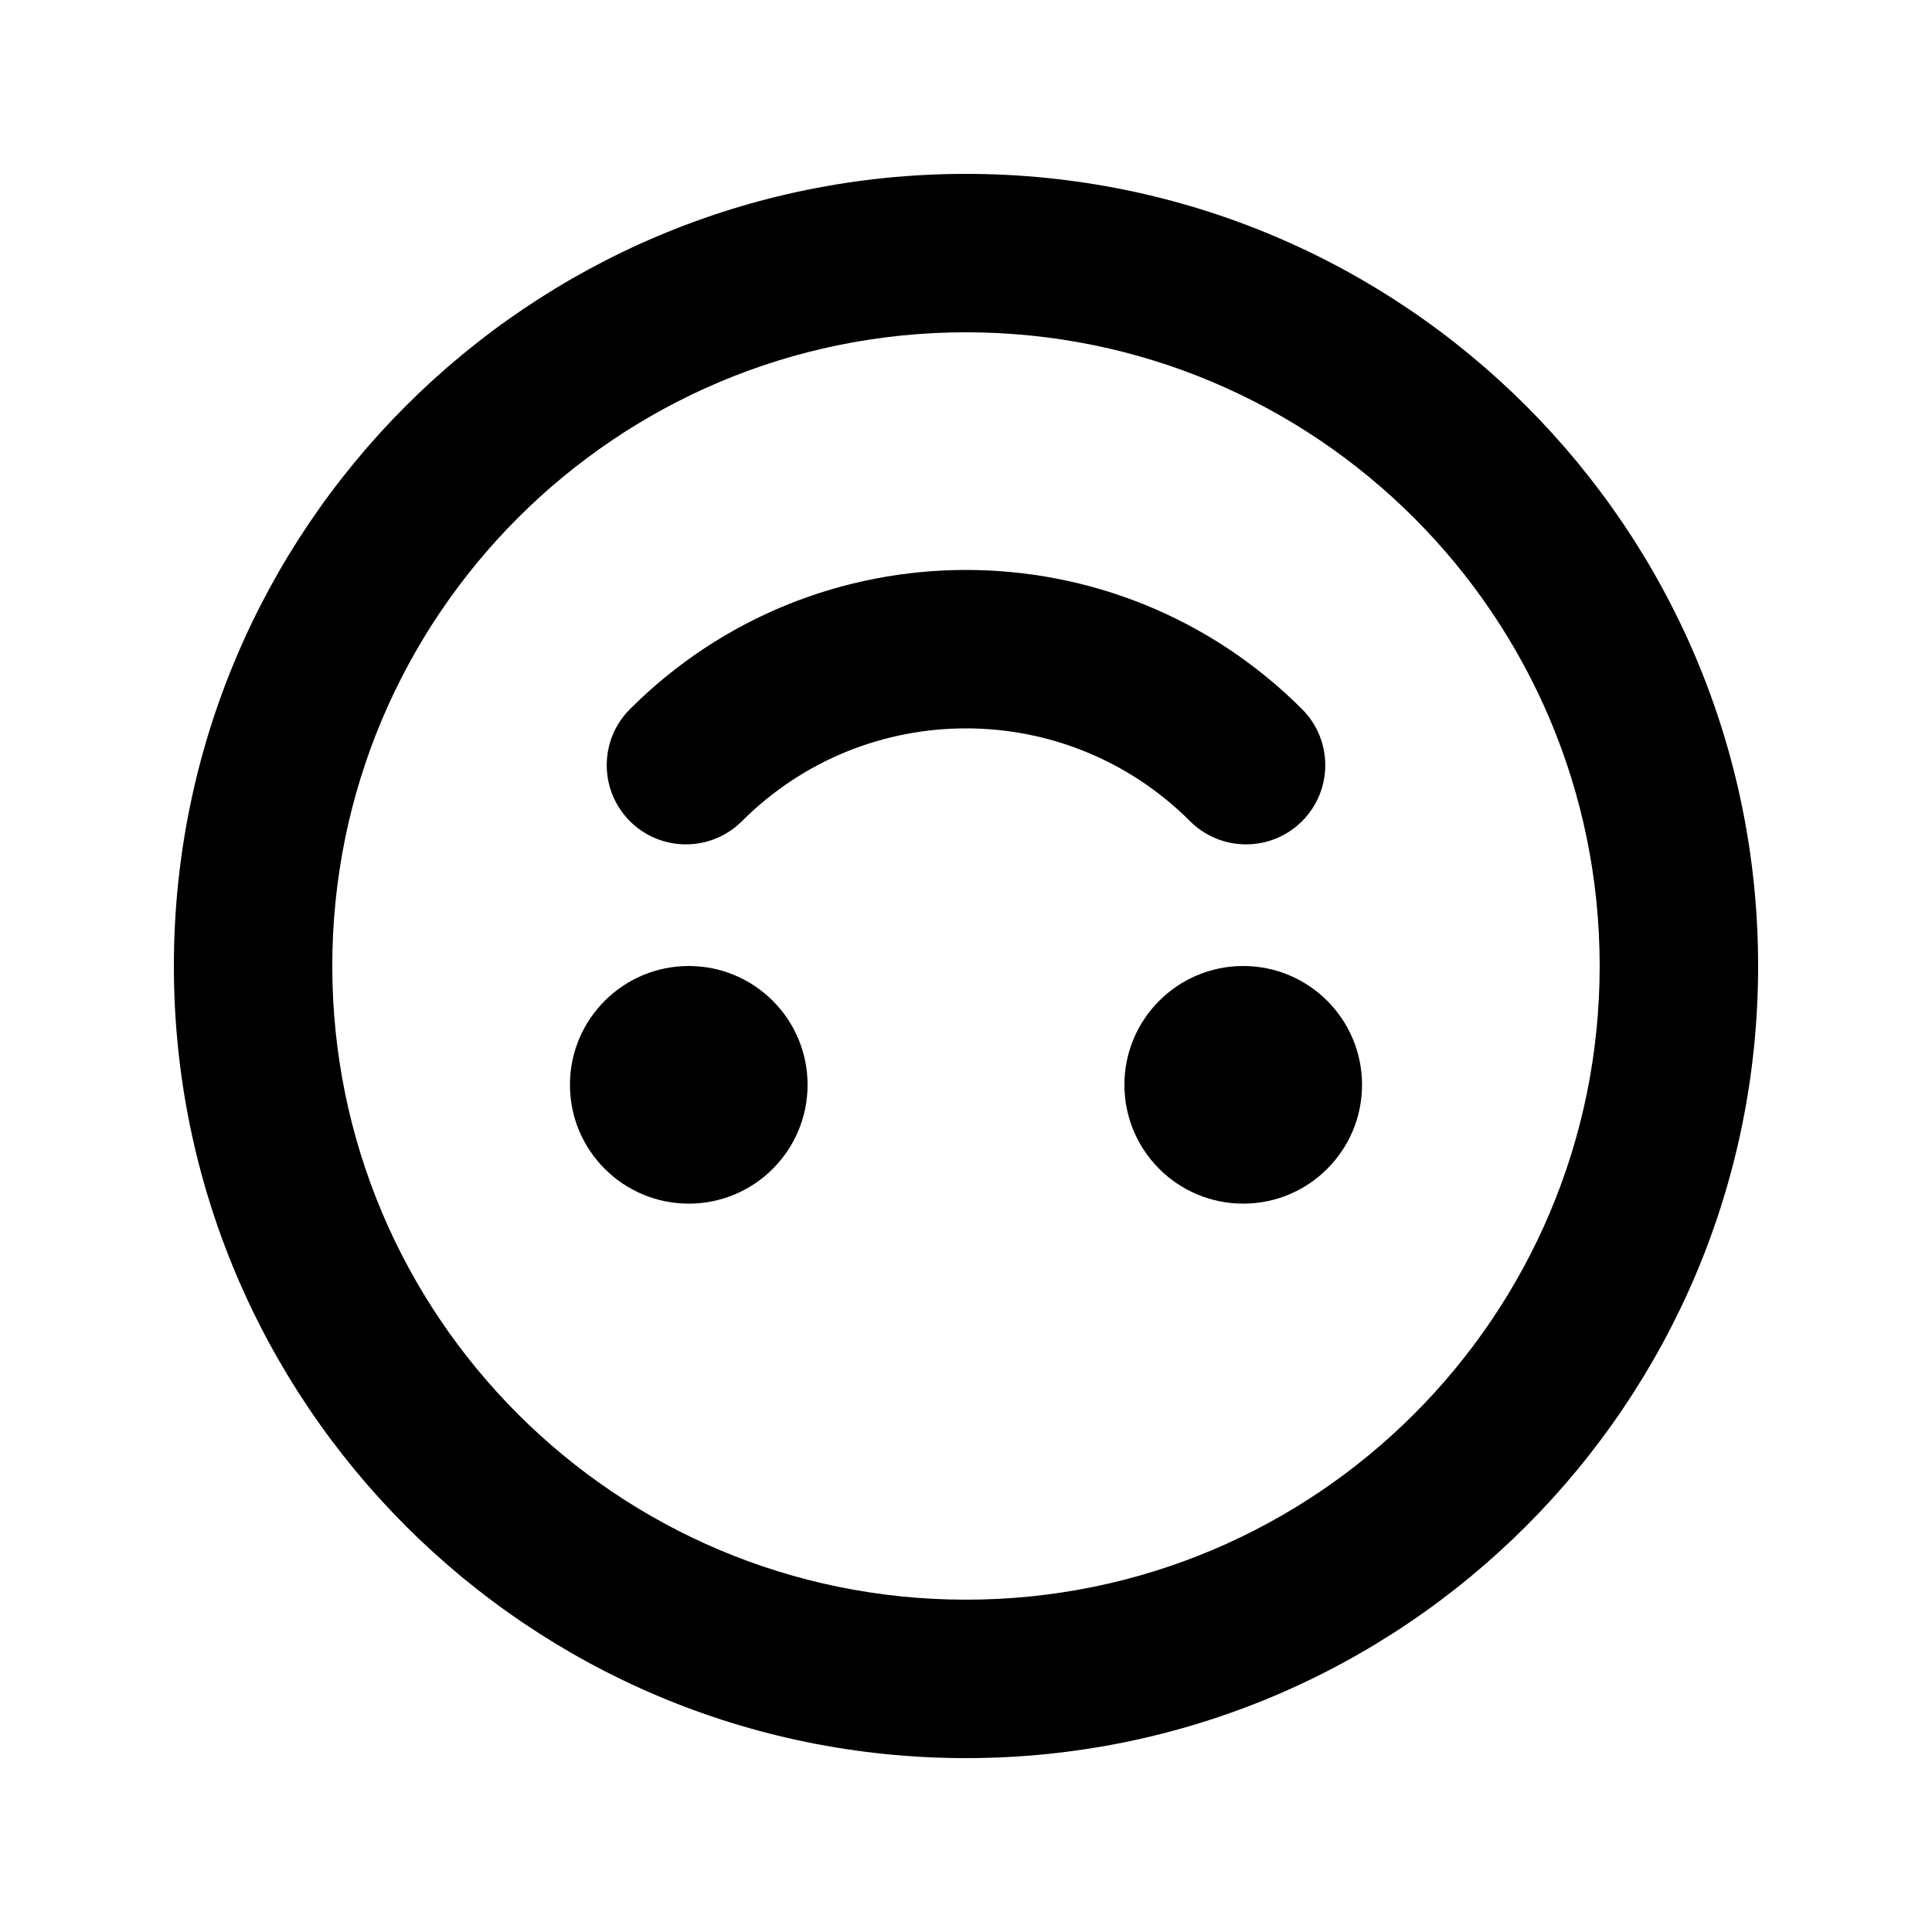
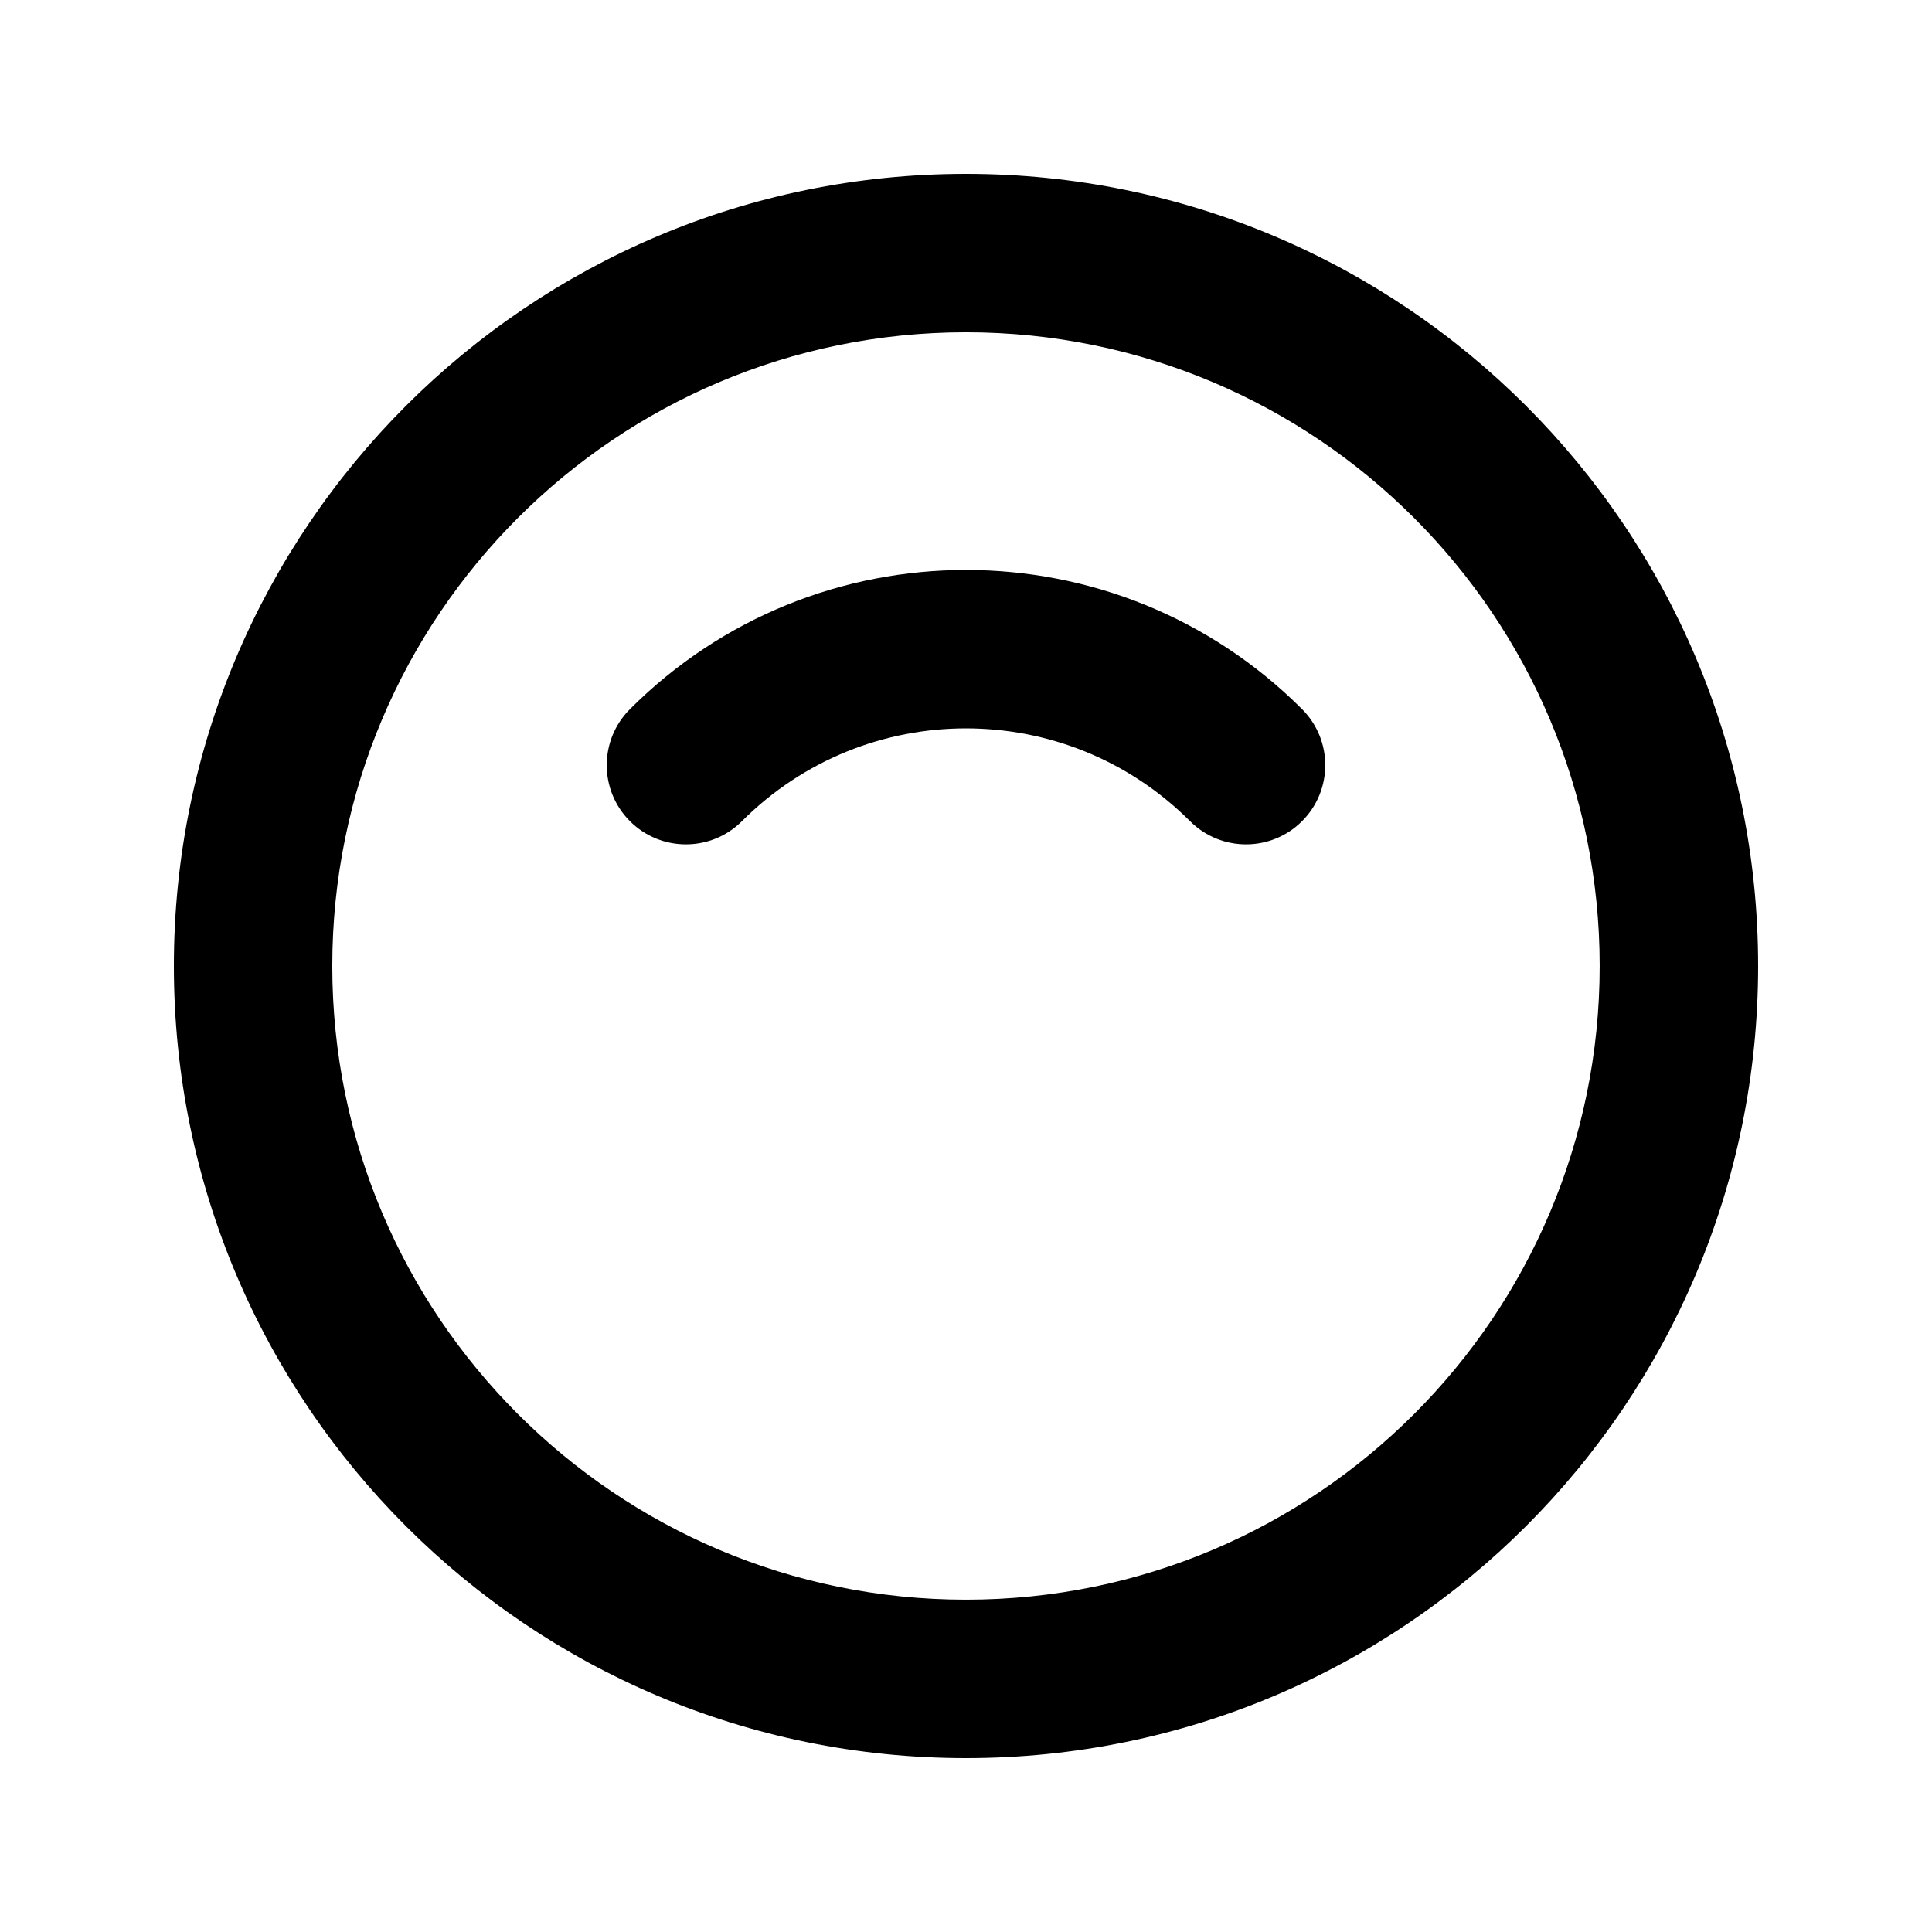
<svg xmlns="http://www.w3.org/2000/svg" fill="#000000" width="800px" height="800px" version="1.1" viewBox="144 144 512 512">
  <g>
    <path d="m400 567.93c92.746 0 167.93-75.188 167.93-167.93 0-92.75-75.188-167.94-167.93-167.94-92.75 0-167.94 75.188-167.94 167.94 0 92.746 75.188 167.93 167.94 167.93zm209.92-167.93c0 115.93-93.984 209.92-209.92 209.92-115.94 0-209.92-93.984-209.92-209.92 0-115.94 93.984-209.92 209.92-209.92 115.93 0 209.92 93.984 209.92 209.92z" fill-rule="evenodd" />
    <path d="m310.94 361.62c-8.199-8.199-8.199-21.492 0-29.688 49.188-49.188 128.93-49.188 178.12 0 8.199 8.195 8.199 21.488 0 29.688-8.195 8.195-21.488 8.195-29.688 0-32.789-32.793-85.953-32.793-118.75 0-8.199 8.195-21.492 8.195-29.688 0z" fill-rule="evenodd" />
-     <path d="m295.04 431.49c0-17.391 14.098-31.488 31.488-31.488s31.488 14.098 31.488 31.488c0 17.387-14.098 31.488-31.488 31.488s-31.488-14.102-31.488-31.488z" />
-     <path d="m441.98 431.49c0-17.391 14.098-31.488 31.488-31.488 17.387 0 31.484 14.098 31.484 31.488 0 17.387-14.098 31.488-31.484 31.488-17.391 0-31.488-14.102-31.488-31.488z" />
  </g>
</svg>